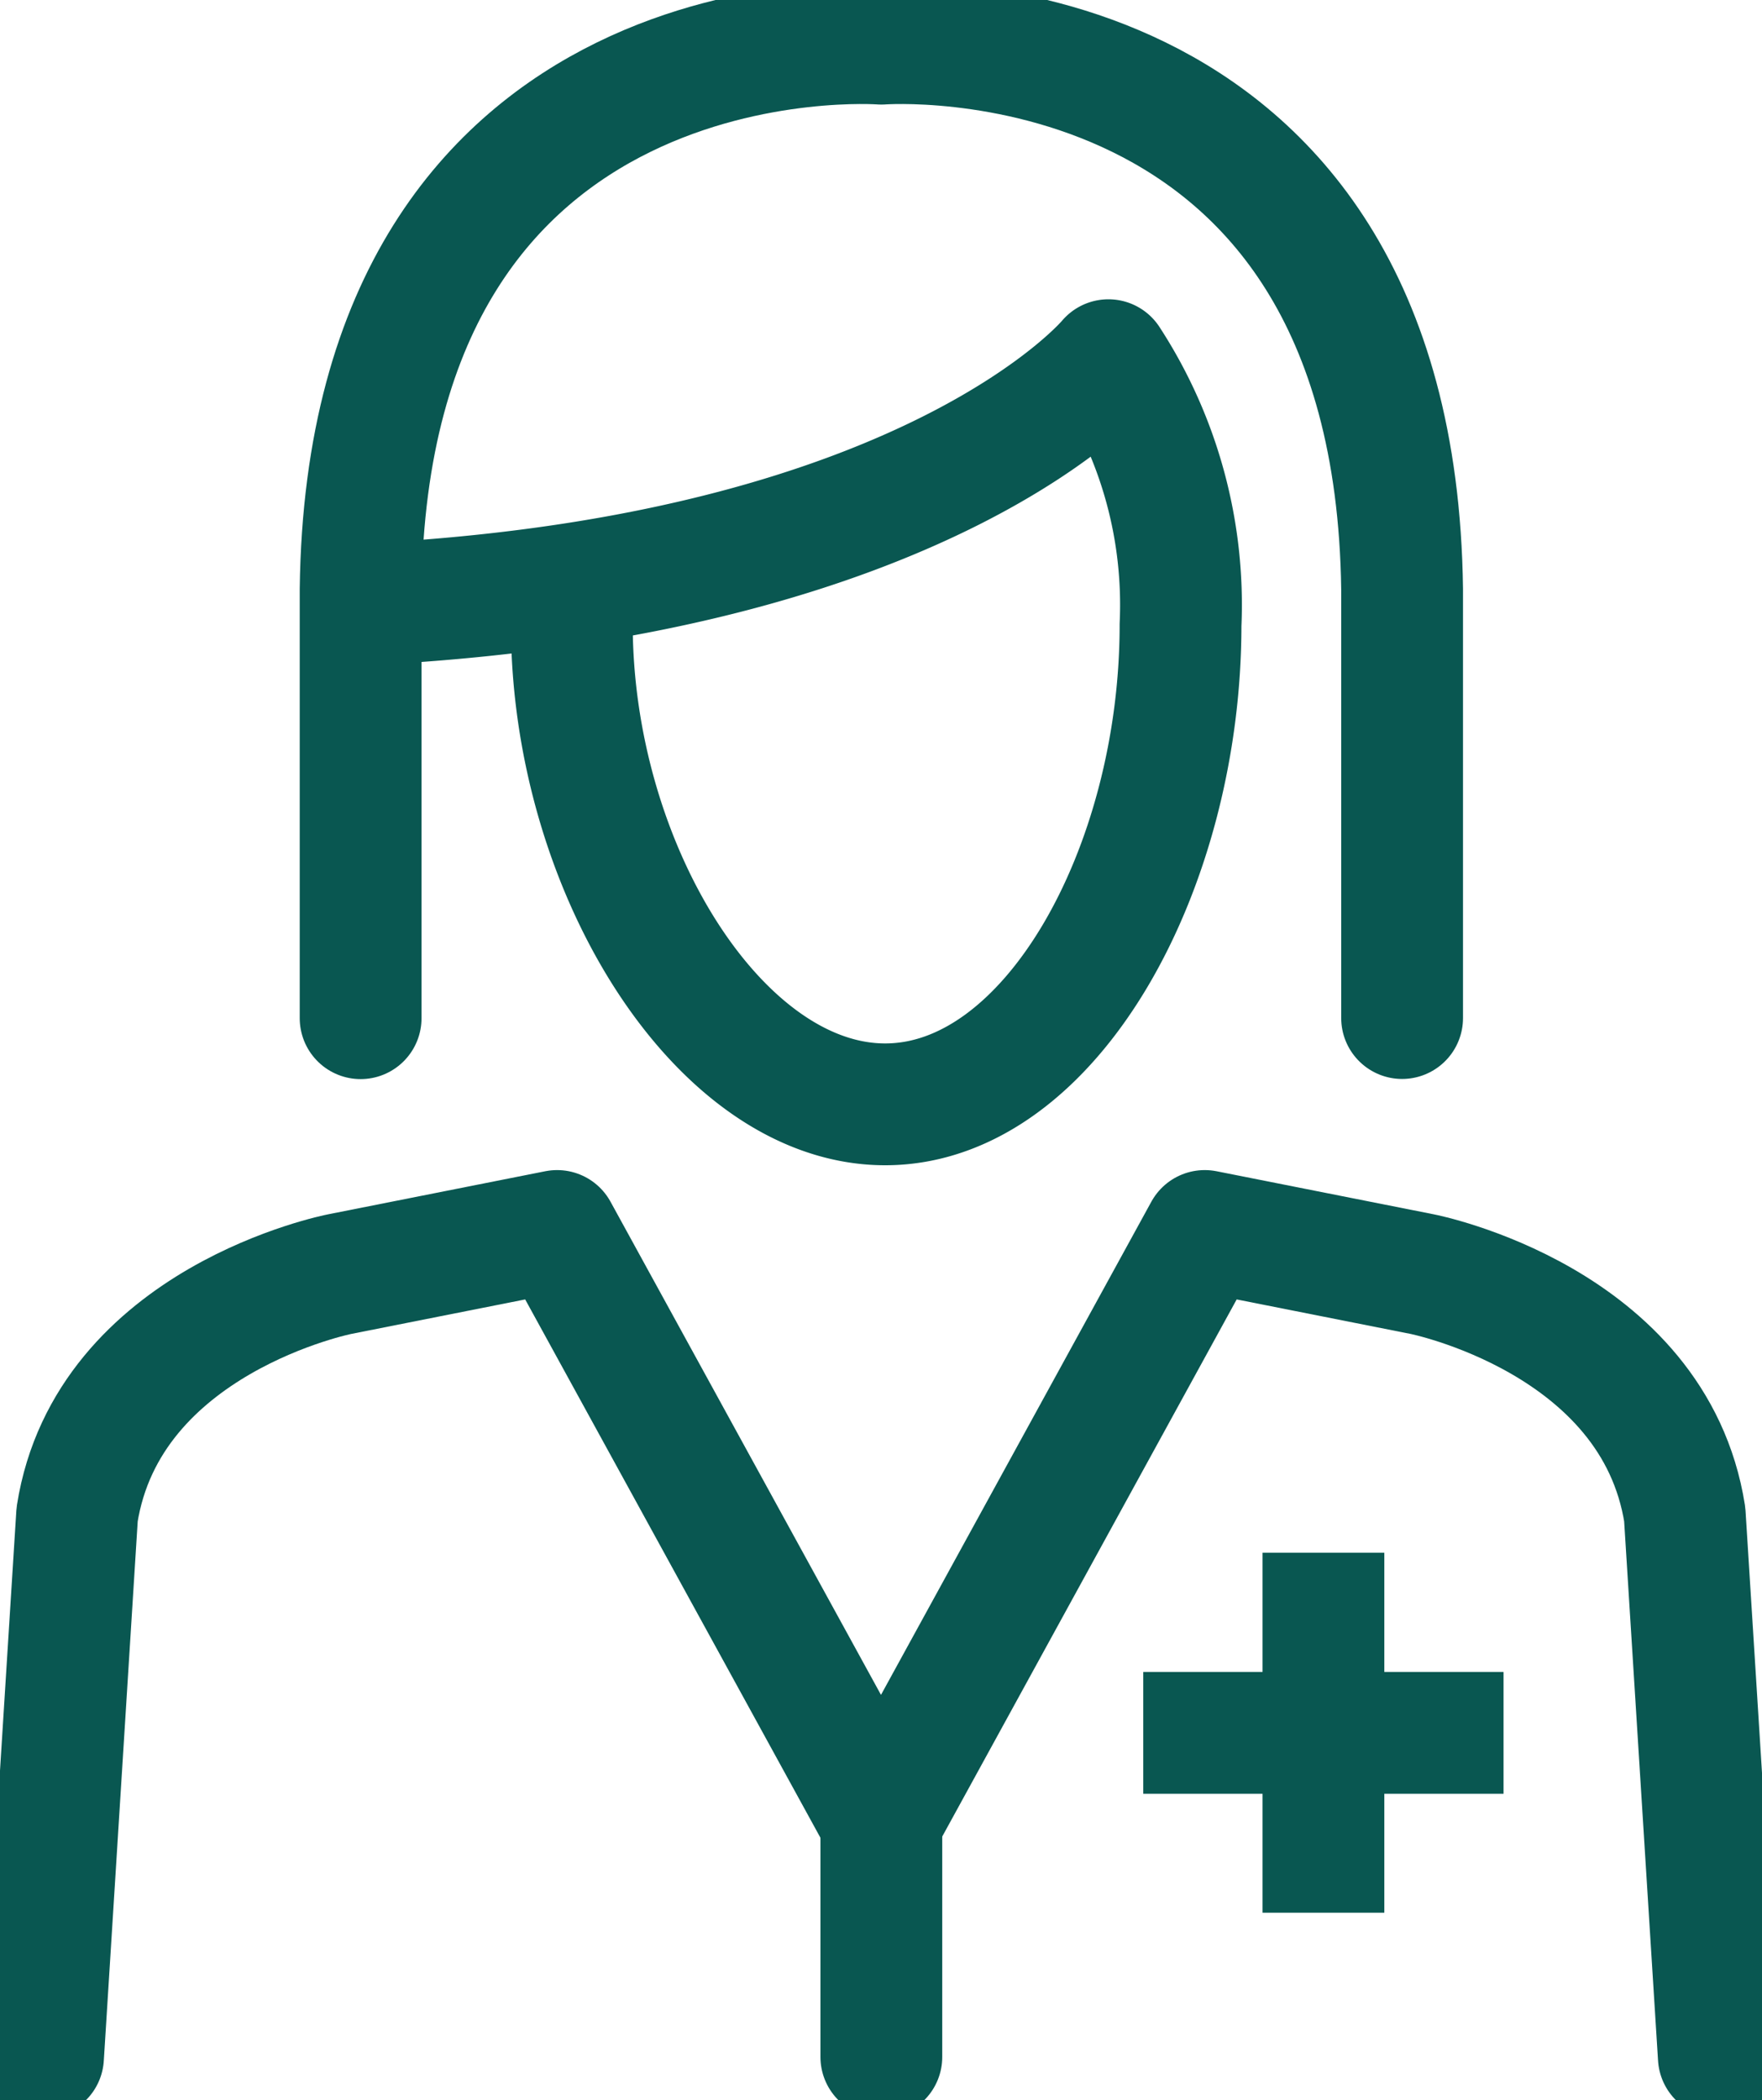
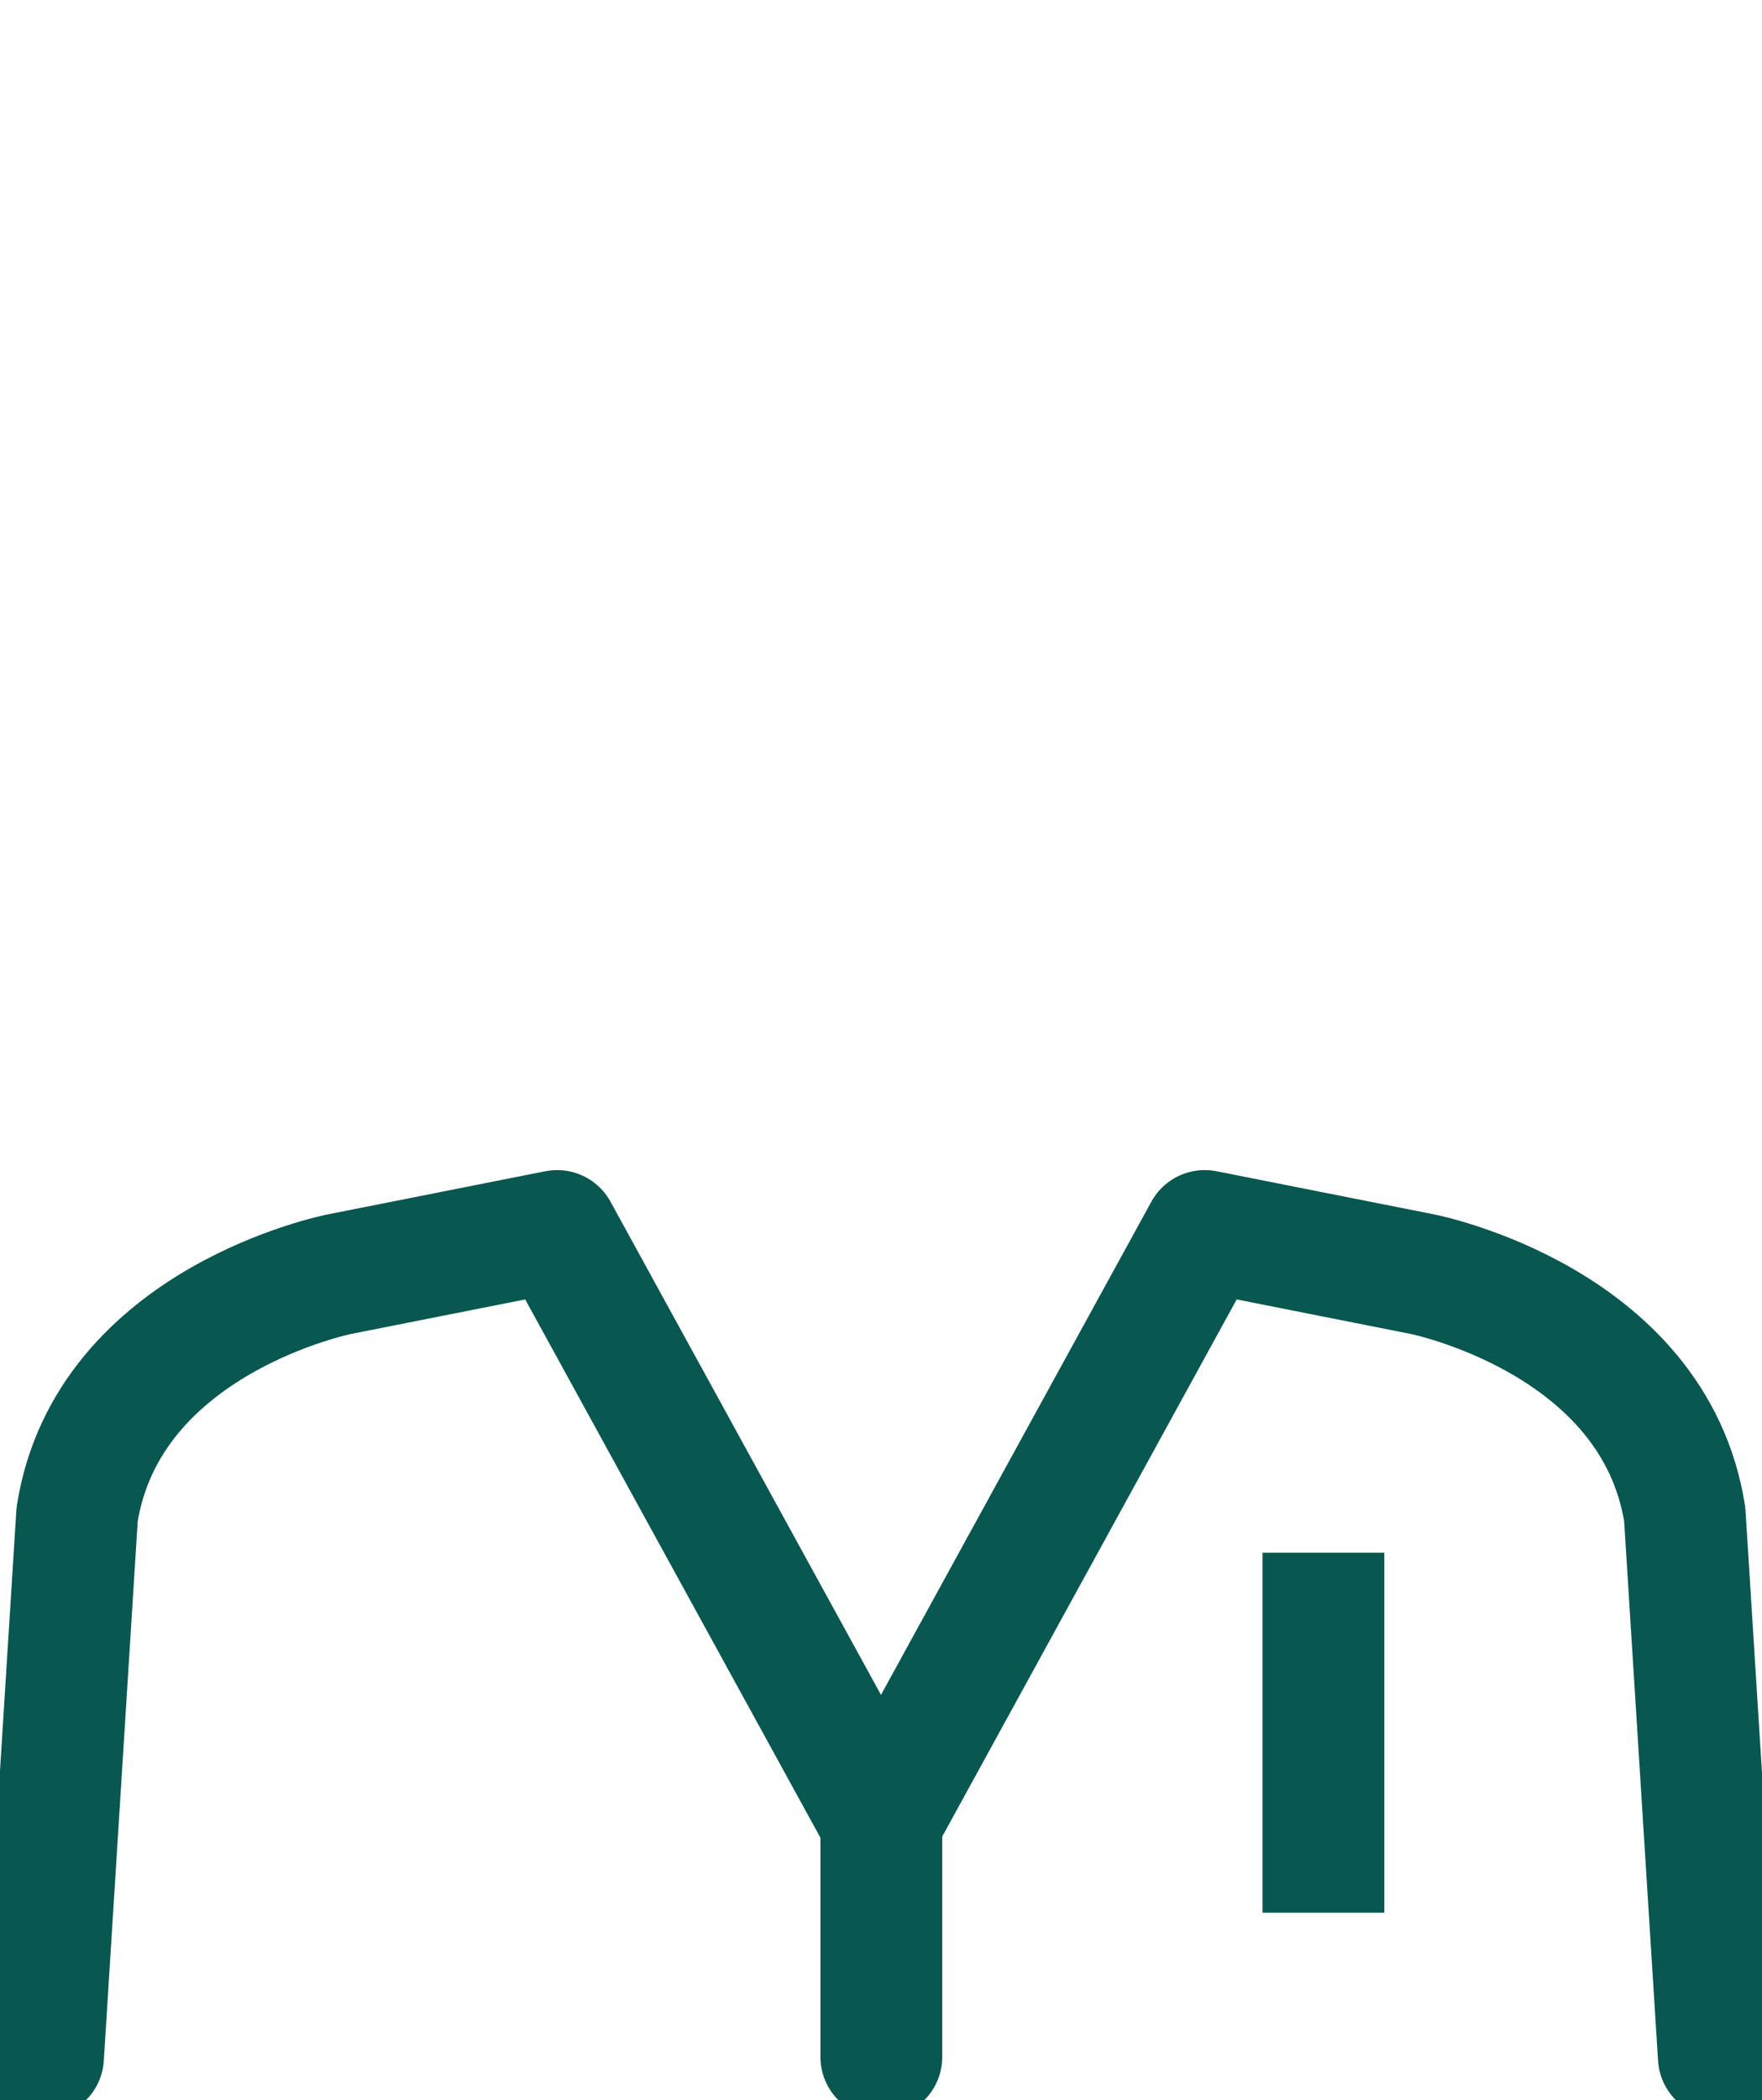
<svg xmlns="http://www.w3.org/2000/svg" width="36.166" height="43.098" viewBox="0 0 36.166 43.098">
  <defs>
    <clipPath id="clip-path">
      <rect id="Rectángulo_221" data-name="Rectángulo 221" width="36.166" height="43.098" fill="none" stroke="#095751" stroke-width="1" />
    </clipPath>
  </defs>
  <g id="Grupo_753" data-name="Grupo 753" transform="translate(0 0)">
    <line id="Línea_33" data-name="Línea 33" y2="7.388" transform="translate(27.164 31.864)" fill="none" stroke="#095751" stroke-miterlimit="10" stroke-width="2.5" />
-     <line id="Línea_34" data-name="Línea 34" x1="7.395" transform="translate(23.466 35.561)" fill="none" stroke="#095751" stroke-miterlimit="10" stroke-width="2.5" />
    <g id="Grupo_746" data-name="Grupo 746" transform="translate(0 0)">
      <g id="Grupo_745" data-name="Grupo 745" clip-path="url(#clip-path)">
-         <path id="Trazado_521" data-name="Trazado 521" d="M31.827,21.257v-8.8C31.671.454,21.138,1.261,21.138,1.261S10.6.454,10.45,12.46v8.8" transform="translate(-3.048 -0.365)" fill="none" stroke="#095751" stroke-linecap="round" stroke-linejoin="round" stroke-width="2.5" />
-         <path id="Trazado_522" data-name="Trazado 522" d="M14.954,15.847c0,5,3.024,9.86,6.431,9.86s6.063-4.845,6.063-9.838a9.2,9.2,0,0,0-1.48-5.433S22.363,14.792,11.03,15.43" transform="translate(-3.217 -3.044)" fill="none" stroke="#095751" stroke-linecap="round" stroke-linejoin="round" stroke-width="2.5" />
        <line id="Línea_35" data-name="Línea 35" y2="5.241" transform="translate(18.09 36.971)" fill="none" stroke="#095751" stroke-linecap="round" stroke-linejoin="round" stroke-width="2.5" />
        <path id="Trazado_523" data-name="Trazado 523" d="M35.645,52.616l-.7-11.135c-.63-3.995-5.39-4.93-5.39-4.93l-4.462-.885L18.448,47.785,11.8,35.666l-4.462.885s-4.76.935-5.39,4.93l-.7,11.135" transform="translate(-0.365 -10.404)" fill="none" stroke="#095751" stroke-linecap="round" stroke-linejoin="round" stroke-width="2.5" />
      </g>
    </g>
  </g>
</svg>